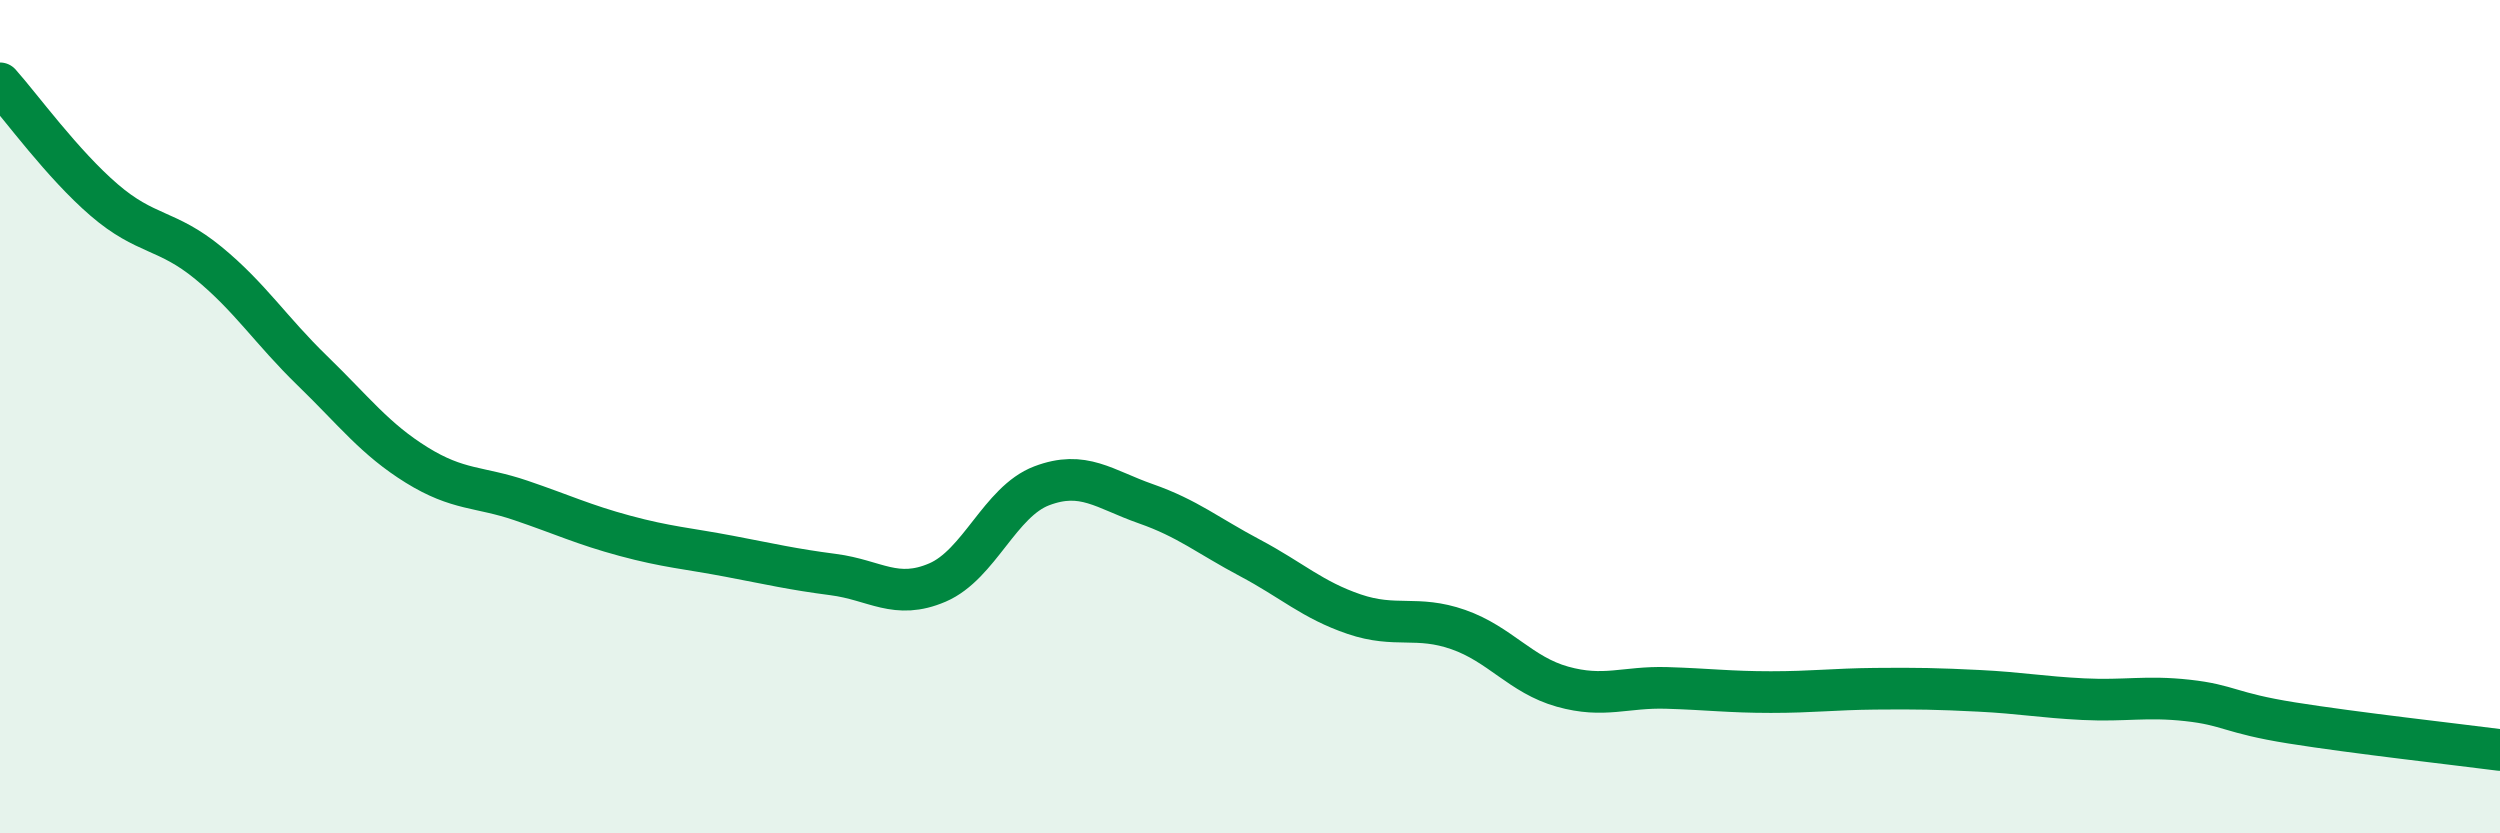
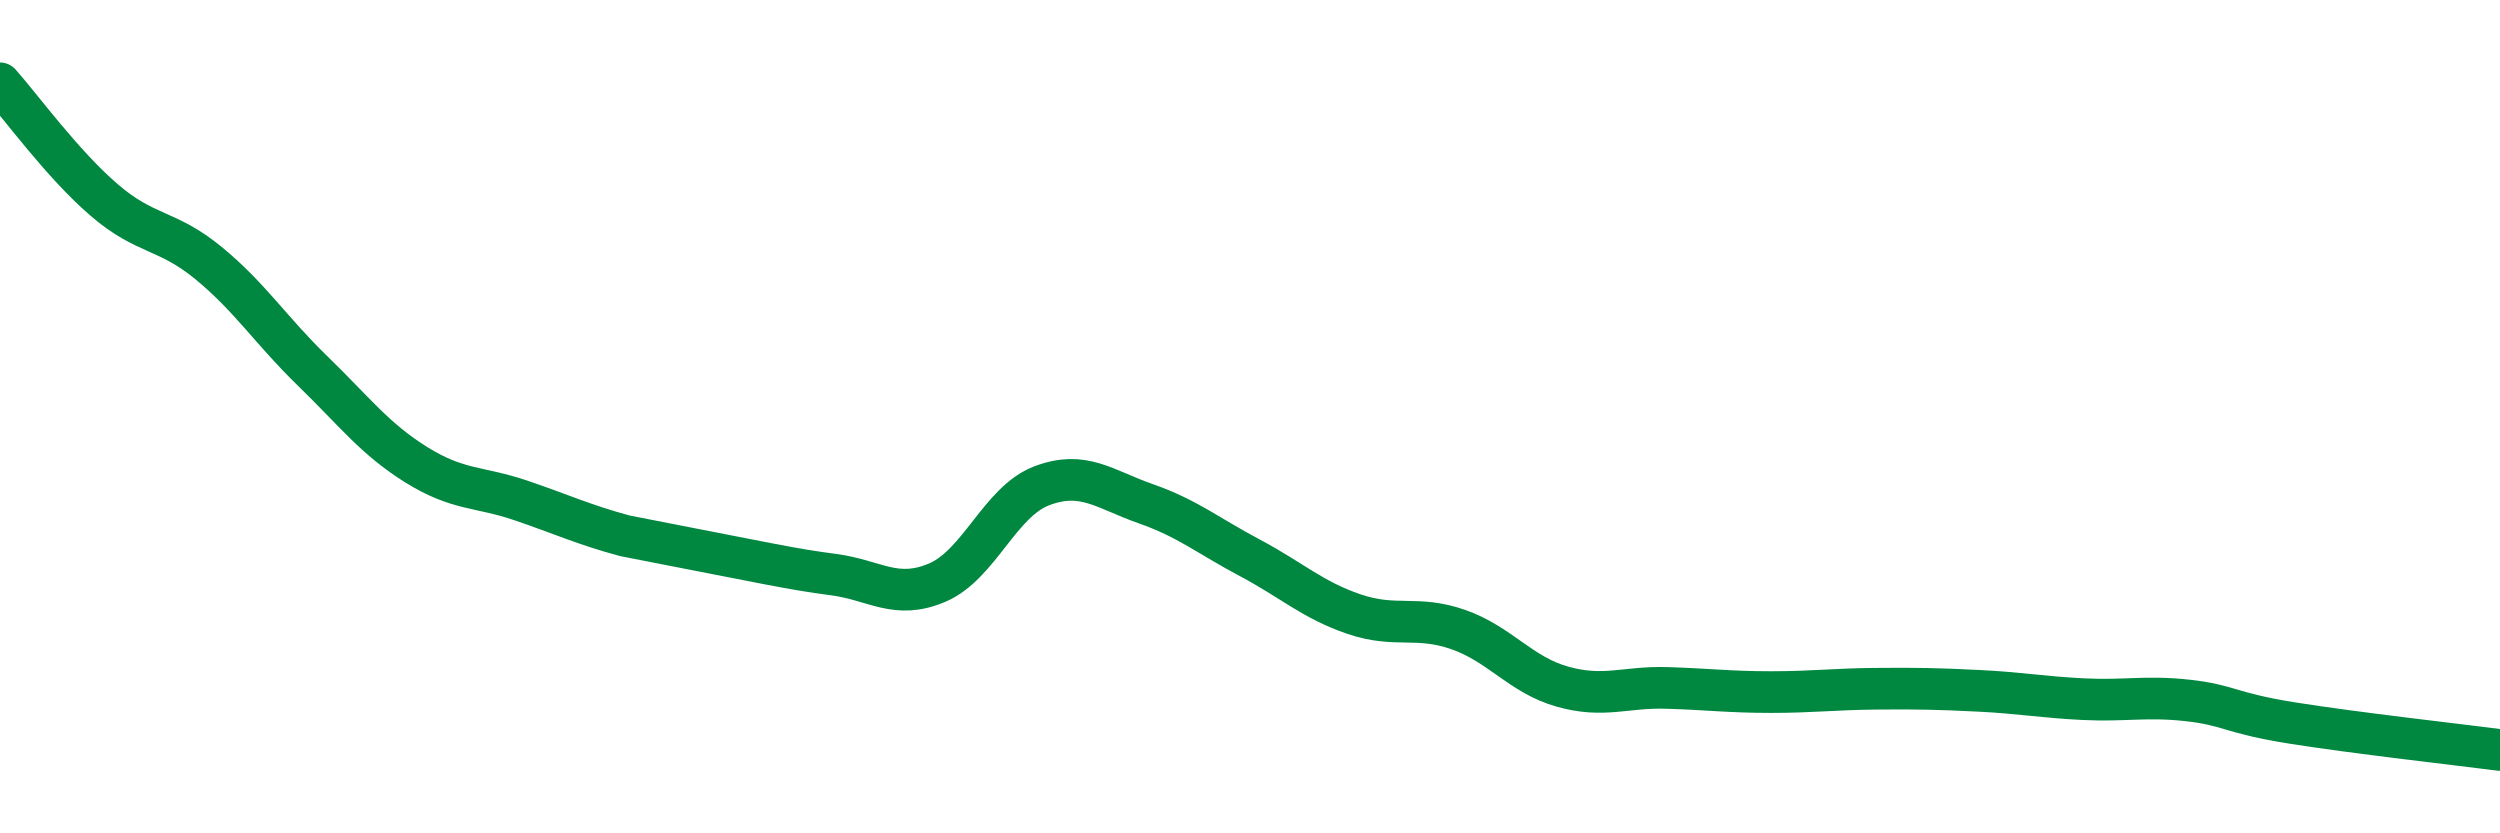
<svg xmlns="http://www.w3.org/2000/svg" width="60" height="20" viewBox="0 0 60 20">
-   <path d="M 0,2 C 0.5,2.56 1.5,3.94 2.5,4.8 C 3.5,5.66 4,5.49 5,6.31 C 6,7.13 6.5,7.93 7.5,8.9 C 8.5,9.87 9,10.54 10,11.16 C 11,11.78 11.5,11.67 12.5,12.01 C 13.5,12.35 14,12.59 15,12.86 C 16,13.13 16.5,13.16 17.5,13.35 C 18.5,13.54 19,13.66 20,13.79 C 21,13.92 21.5,14.41 22.5,13.98 C 23.5,13.55 24,12.04 25,11.66 C 26,11.28 26.5,11.74 27.5,12.09 C 28.5,12.44 29,12.86 30,13.39 C 31,13.92 31.5,14.4 32.5,14.74 C 33.5,15.08 34,14.76 35,15.11 C 36,15.46 36.5,16.2 37.5,16.48 C 38.5,16.76 39,16.48 40,16.51 C 41,16.54 41.5,16.61 42.5,16.61 C 43.5,16.61 44,16.54 45,16.53 C 46,16.52 46.5,16.53 47.5,16.58 C 48.5,16.63 49,16.73 50,16.78 C 51,16.83 51.5,16.7 52.5,16.81 C 53.5,16.92 53.5,17.11 55,17.35 C 56.5,17.59 59,17.87 60,18L60 20L0 20Z" fill="#008740" opacity="0.1" stroke-linecap="round" stroke-linejoin="round" />
-   <path d="M 0,2 C 0.5,2.56 1.5,3.94 2.5,4.8 C 3.5,5.66 4,5.49 5,6.31 C 6,7.13 6.5,7.93 7.5,8.9 C 8.5,9.87 9,10.54 10,11.16 C 11,11.78 11.5,11.67 12.5,12.01 C 13.5,12.35 14,12.59 15,12.86 C 16,13.13 16.5,13.16 17.5,13.35 C 18.5,13.54 19,13.66 20,13.79 C 21,13.92 21.5,14.41 22.5,13.98 C 23.5,13.55 24,12.04 25,11.66 C 26,11.28 26.5,11.74 27.5,12.09 C 28.5,12.44 29,12.86 30,13.39 C 31,13.92 31.5,14.4 32.5,14.74 C 33.5,15.08 34,14.76 35,15.11 C 36,15.46 36.5,16.2 37.5,16.48 C 38.5,16.76 39,16.48 40,16.51 C 41,16.54 41.5,16.61 42.5,16.61 C 43.5,16.61 44,16.54 45,16.53 C 46,16.52 46.5,16.53 47.5,16.58 C 48.5,16.63 49,16.73 50,16.78 C 51,16.83 51.5,16.7 52.5,16.81 C 53.5,16.92 53.5,17.11 55,17.35 C 56.5,17.59 59,17.87 60,18" stroke="#008740" stroke-width="1" fill="none" stroke-linecap="round" stroke-linejoin="round" />
+   <path d="M 0,2 C 0.5,2.56 1.5,3.94 2.5,4.8 C 3.5,5.66 4,5.49 5,6.31 C 6,7.13 6.5,7.93 7.5,8.9 C 8.5,9.87 9,10.54 10,11.16 C 11,11.78 11.5,11.67 12.5,12.01 C 13.5,12.35 14,12.59 15,12.86 C 18.5,13.54 19,13.66 20,13.79 C 21,13.92 21.5,14.41 22.5,13.98 C 23.5,13.55 24,12.04 25,11.66 C 26,11.28 26.5,11.74 27.5,12.09 C 28.5,12.44 29,12.86 30,13.39 C 31,13.92 31.5,14.4 32.5,14.74 C 33.5,15.08 34,14.76 35,15.11 C 36,15.46 36.5,16.2 37.5,16.48 C 38.5,16.76 39,16.48 40,16.51 C 41,16.54 41.5,16.61 42.5,16.61 C 43.5,16.61 44,16.54 45,16.53 C 46,16.52 46.5,16.53 47.5,16.58 C 48.5,16.63 49,16.73 50,16.78 C 51,16.83 51.5,16.7 52.5,16.81 C 53.5,16.92 53.5,17.11 55,17.35 C 56.5,17.59 59,17.87 60,18" stroke="#008740" stroke-width="1" fill="none" stroke-linecap="round" stroke-linejoin="round" />
</svg>